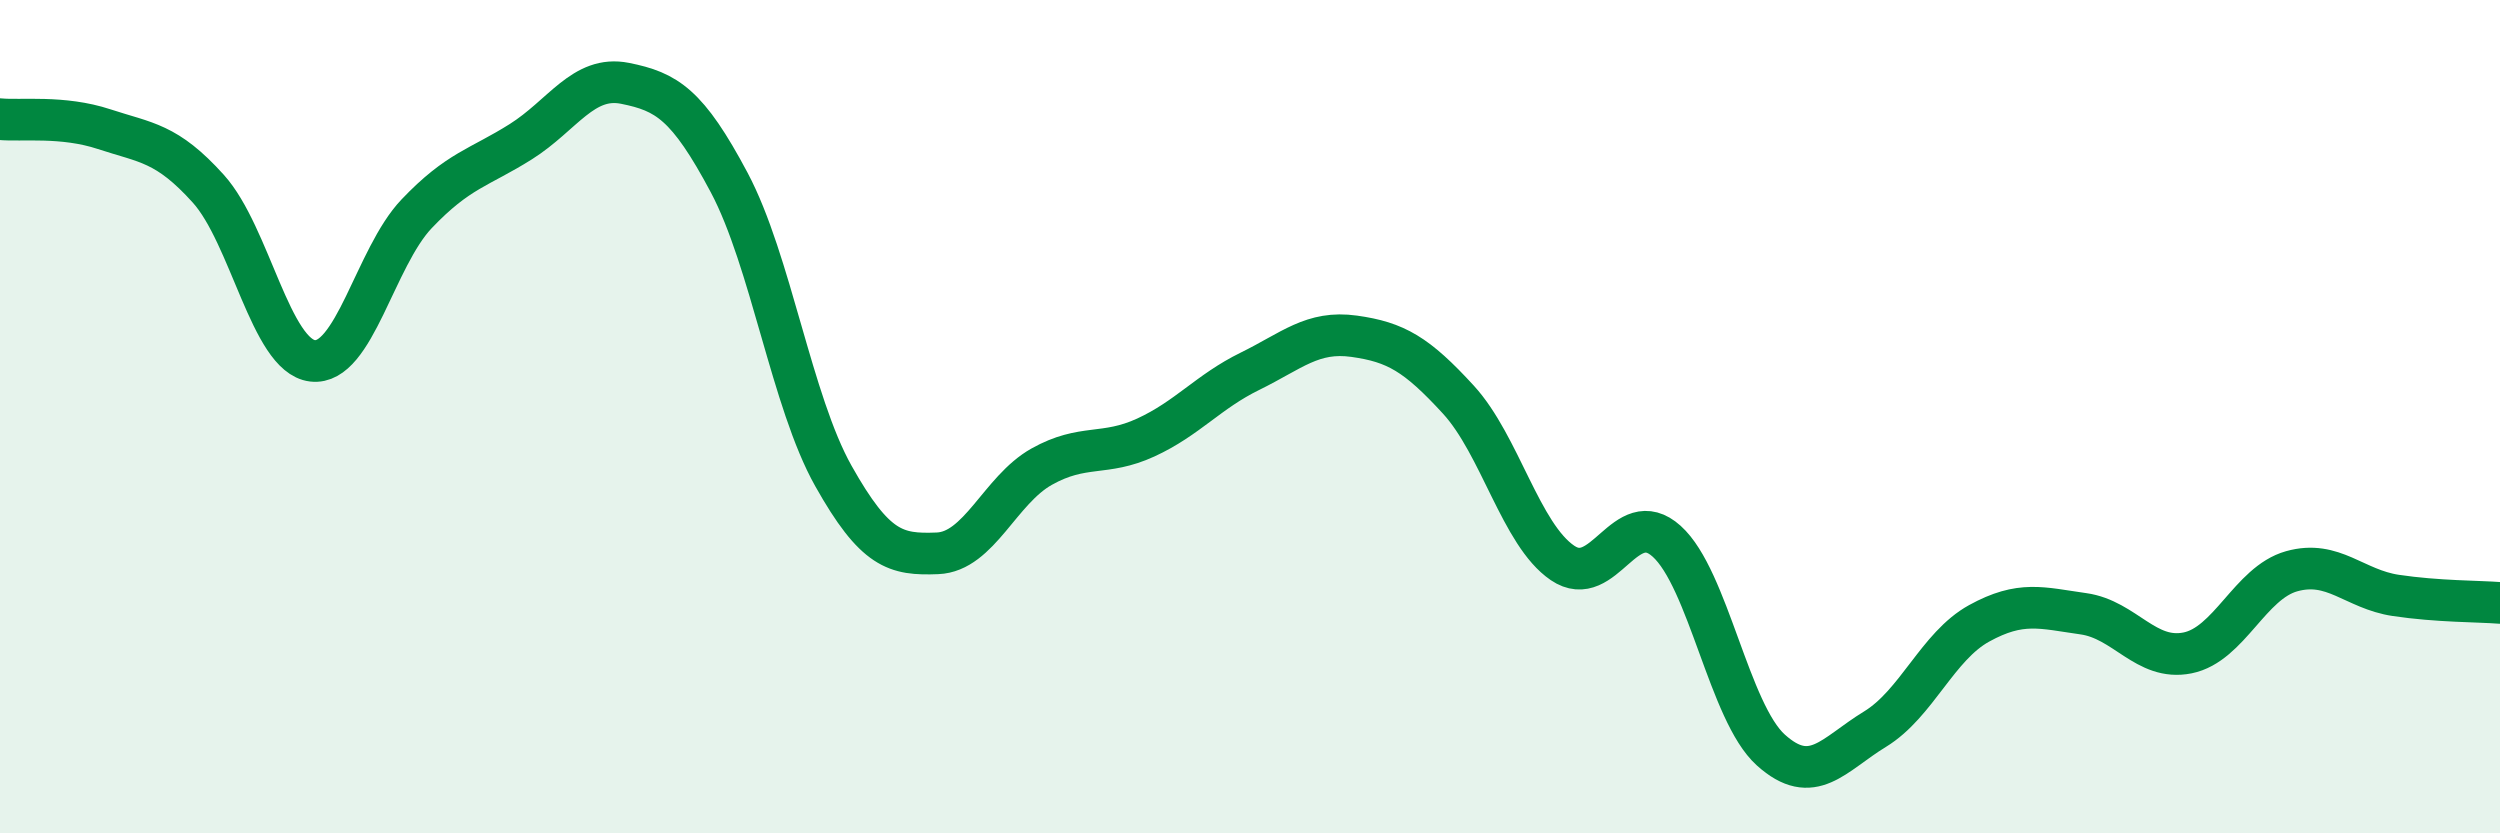
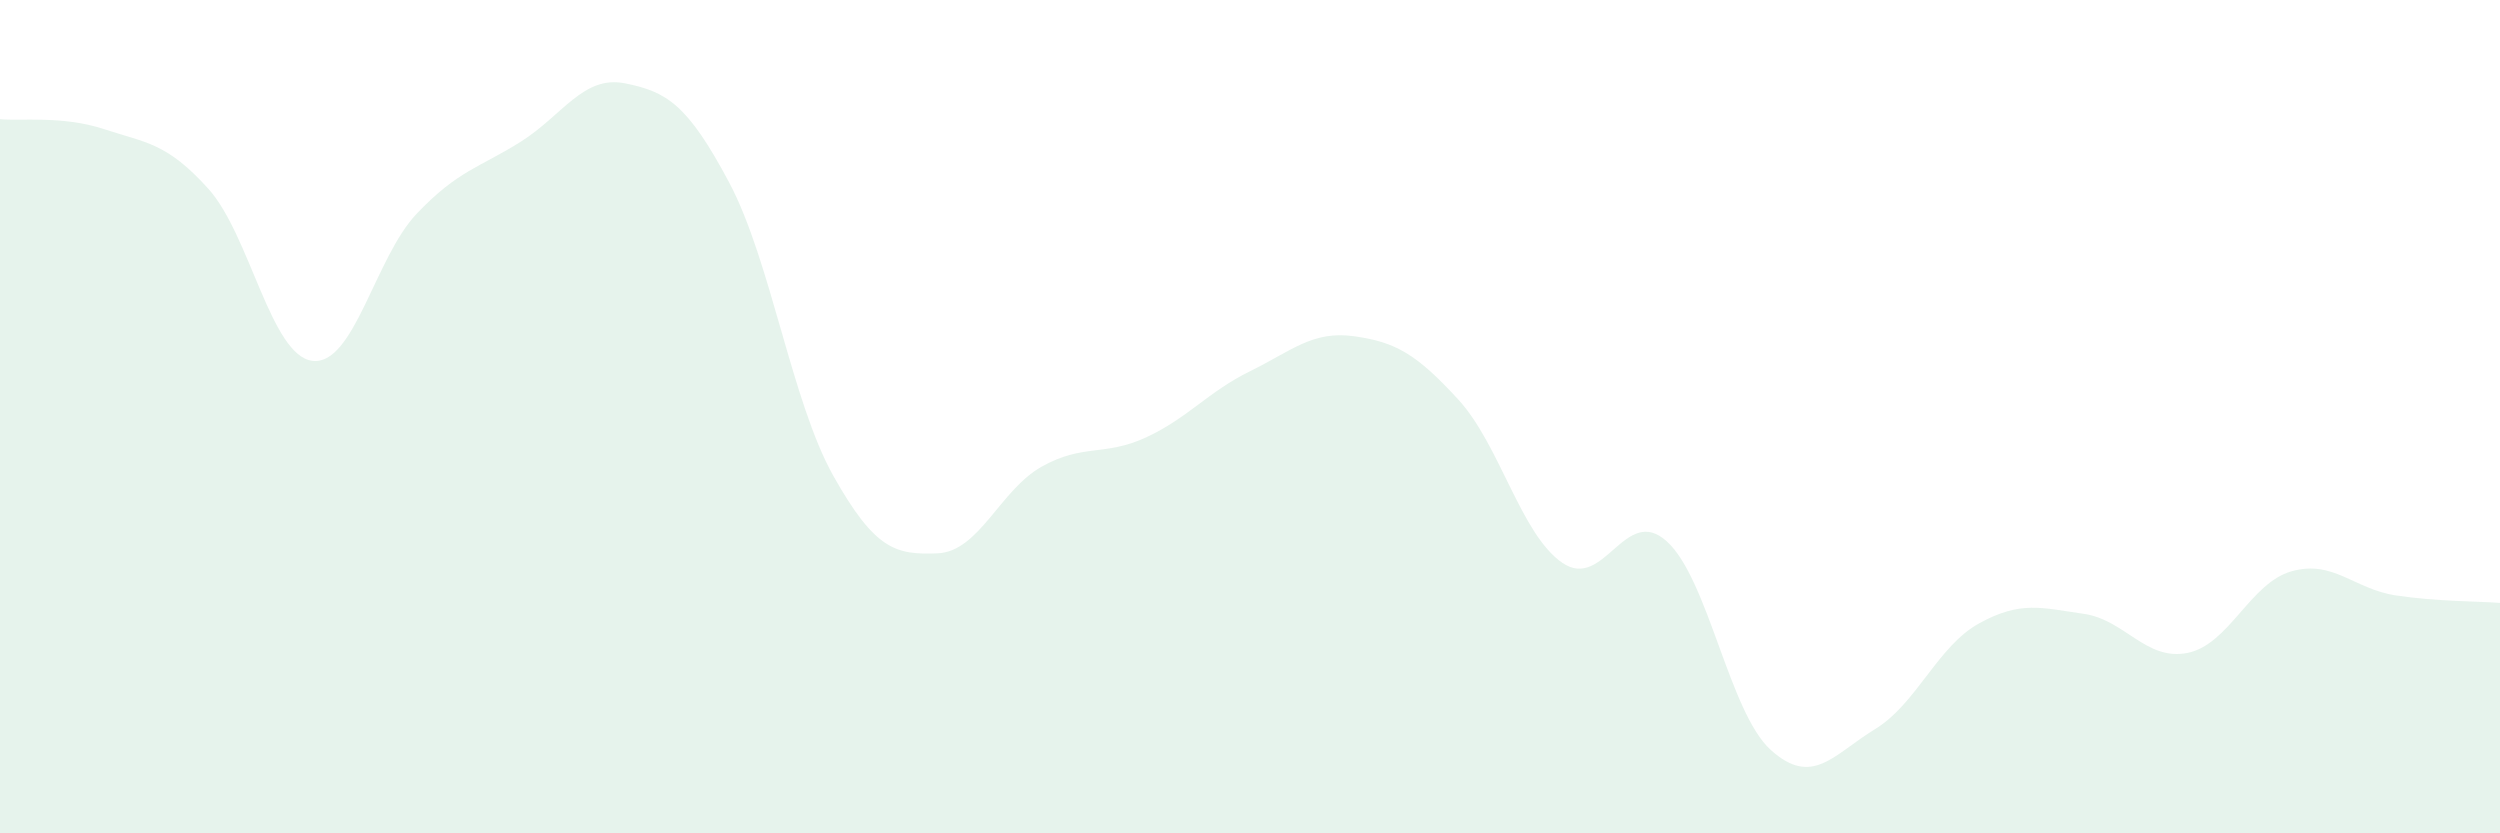
<svg xmlns="http://www.w3.org/2000/svg" width="60" height="20" viewBox="0 0 60 20">
-   <path d="M 0,2.86 C 0.5,2.91 1.5,2.77 2.5,3.1 C 3.5,3.43 4,3.42 5,4.53 C 6,5.64 6.5,8.54 7.5,8.66 C 8.5,8.78 9,6.18 10,5.13 C 11,4.08 11.5,4.03 12.5,3.4 C 13.5,2.77 14,1.8 15,2 C 16,2.2 16.5,2.5 17.5,4.38 C 18.5,6.26 19,9.64 20,11.42 C 21,13.2 21.5,13.32 22.5,13.28 C 23.5,13.24 24,11.76 25,11.2 C 26,10.64 26.5,10.96 27.5,10.5 C 28.5,10.04 29,9.4 30,8.91 C 31,8.42 31.5,7.93 32.5,8.07 C 33.5,8.21 34,8.5 35,9.59 C 36,10.68 36.5,12.83 37.5,13.51 C 38.5,14.19 39,12.09 40,12.99 C 41,13.89 41.5,17.1 42.5,18 C 43.5,18.9 44,18.11 45,17.5 C 46,16.89 46.5,15.51 47.5,14.96 C 48.5,14.41 49,14.59 50,14.73 C 51,14.87 51.5,15.87 52.5,15.67 C 53.5,15.47 54,13.99 55,13.71 C 56,13.43 56.5,14.14 57.5,14.29 C 58.5,14.44 59.5,14.43 60,14.47L60 20L0 20Z" fill="#008740" opacity="0.1" stroke-linecap="round" stroke-linejoin="round" />
-   <path d="M 0,2.86 C 0.5,2.91 1.5,2.77 2.5,3.1 C 3.5,3.43 4,3.42 5,4.53 C 6,5.64 6.5,8.54 7.5,8.66 C 8.5,8.78 9,6.18 10,5.13 C 11,4.08 11.5,4.03 12.5,3.4 C 13.5,2.77 14,1.8 15,2 C 16,2.2 16.5,2.5 17.5,4.38 C 18.5,6.26 19,9.64 20,11.42 C 21,13.2 21.5,13.32 22.5,13.28 C 23.5,13.24 24,11.76 25,11.2 C 26,10.64 26.5,10.96 27.5,10.5 C 28.5,10.04 29,9.4 30,8.91 C 31,8.42 31.5,7.93 32.5,8.07 C 33.5,8.21 34,8.5 35,9.59 C 36,10.68 36.5,12.83 37.5,13.51 C 38.5,14.19 39,12.09 40,12.99 C 41,13.89 41.5,17.1 42.5,18 C 43.5,18.9 44,18.11 45,17.5 C 46,16.89 46.5,15.51 47.5,14.96 C 48.5,14.41 49,14.59 50,14.73 C 51,14.87 51.5,15.87 52.5,15.67 C 53.5,15.47 54,13.99 55,13.71 C 56,13.43 56.5,14.14 57.5,14.29 C 58.5,14.44 59.5,14.43 60,14.47" stroke="#008740" stroke-width="1" fill="none" stroke-linecap="round" stroke-linejoin="round" />
+   <path d="M 0,2.86 C 0.5,2.91 1.5,2.77 2.5,3.1 C 3.5,3.43 4,3.42 5,4.53 C 6,5.64 6.5,8.54 7.5,8.66 C 8.5,8.78 9,6.18 10,5.13 C 11,4.08 11.5,4.03 12.5,3.4 C 13.5,2.77 14,1.8 15,2 C 16,2.2 16.5,2.5 17.5,4.38 C 18.5,6.26 19,9.64 20,11.42 C 21,13.2 21.5,13.32 22.5,13.28 C 23.5,13.24 24,11.76 25,11.2 C 26,10.64 26.5,10.96 27.5,10.5 C 28.5,10.04 29,9.4 30,8.91 C 31,8.42 31.5,7.93 32.5,8.07 C 33.5,8.21 34,8.5 35,9.59 C 36,10.68 36.5,12.83 37.5,13.51 C 38.5,14.19 39,12.09 40,12.99 C 41,13.89 41.5,17.1 42.5,18 C 43.5,18.9 44,18.11 45,17.5 C 46,16.89 46.5,15.51 47.5,14.96 C 48.5,14.41 49,14.59 50,14.73 C 51,14.87 51.5,15.87 52.5,15.67 C 53.5,15.47 54,13.99 55,13.71 C 56,13.43 56.5,14.14 57.5,14.29 C 58.5,14.44 59.5,14.43 60,14.47L60 20L0 20" fill="#008740" opacity="0.1" stroke-linecap="round" stroke-linejoin="round" />
</svg>